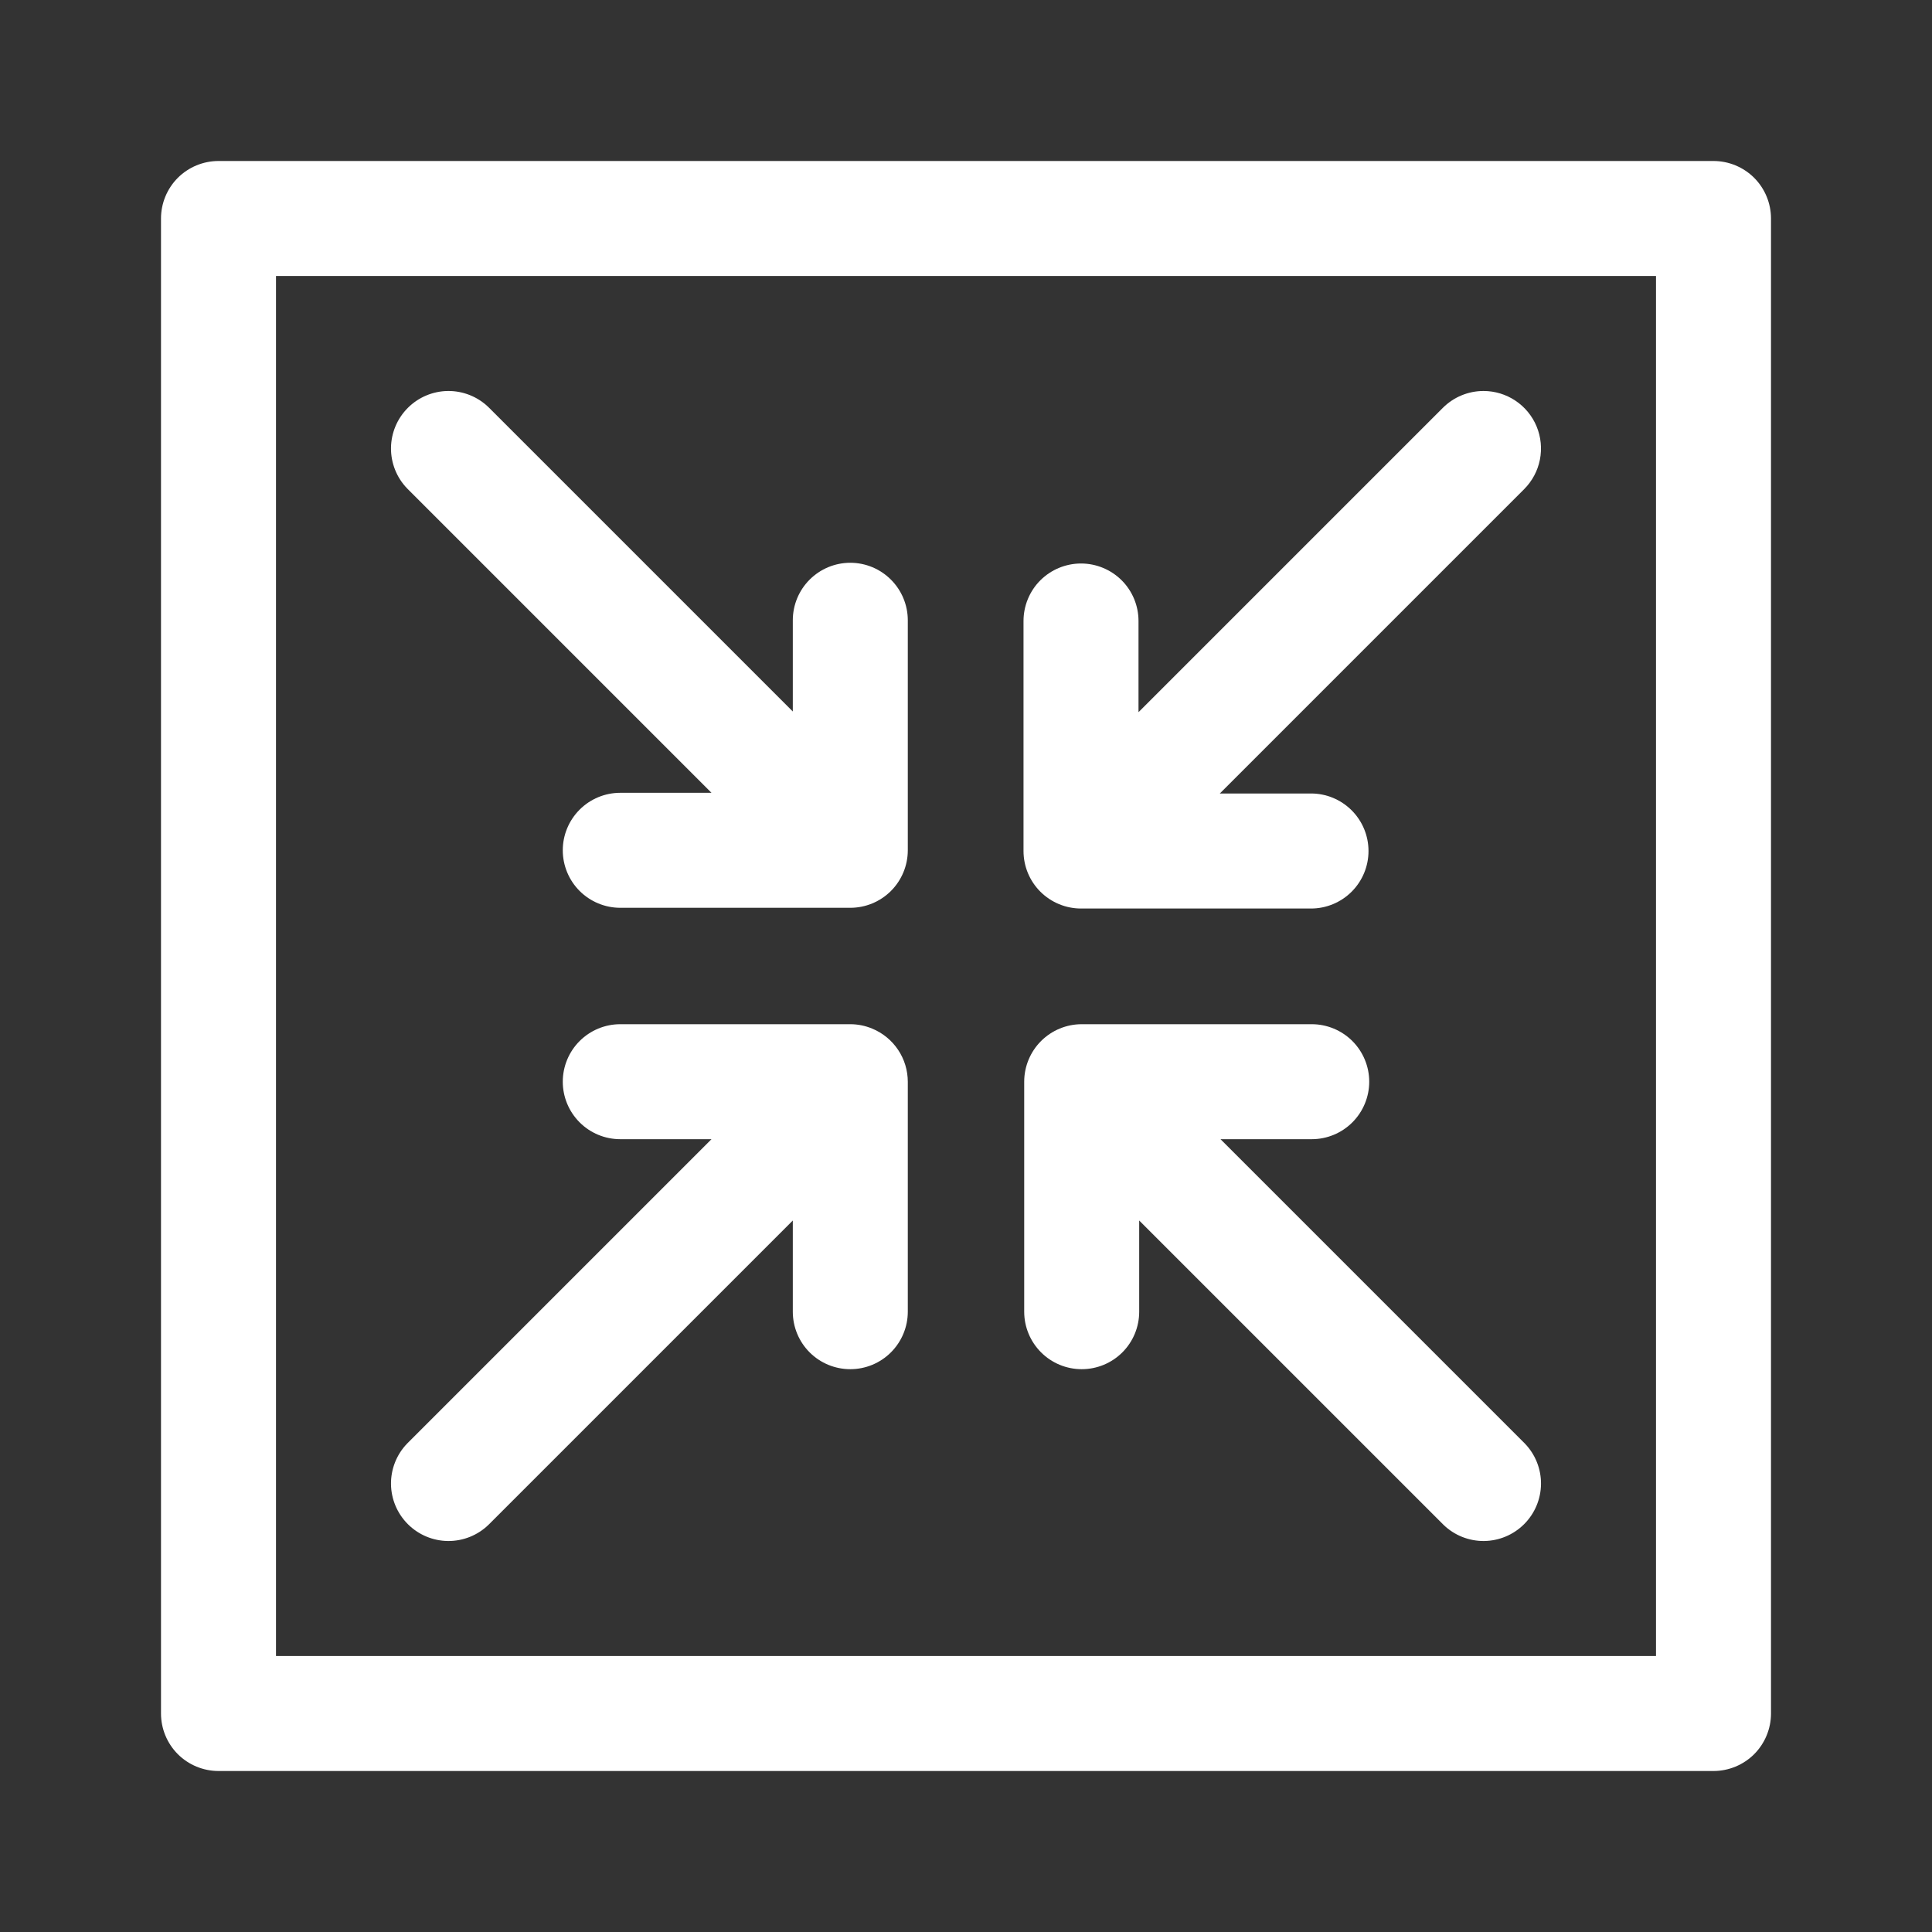
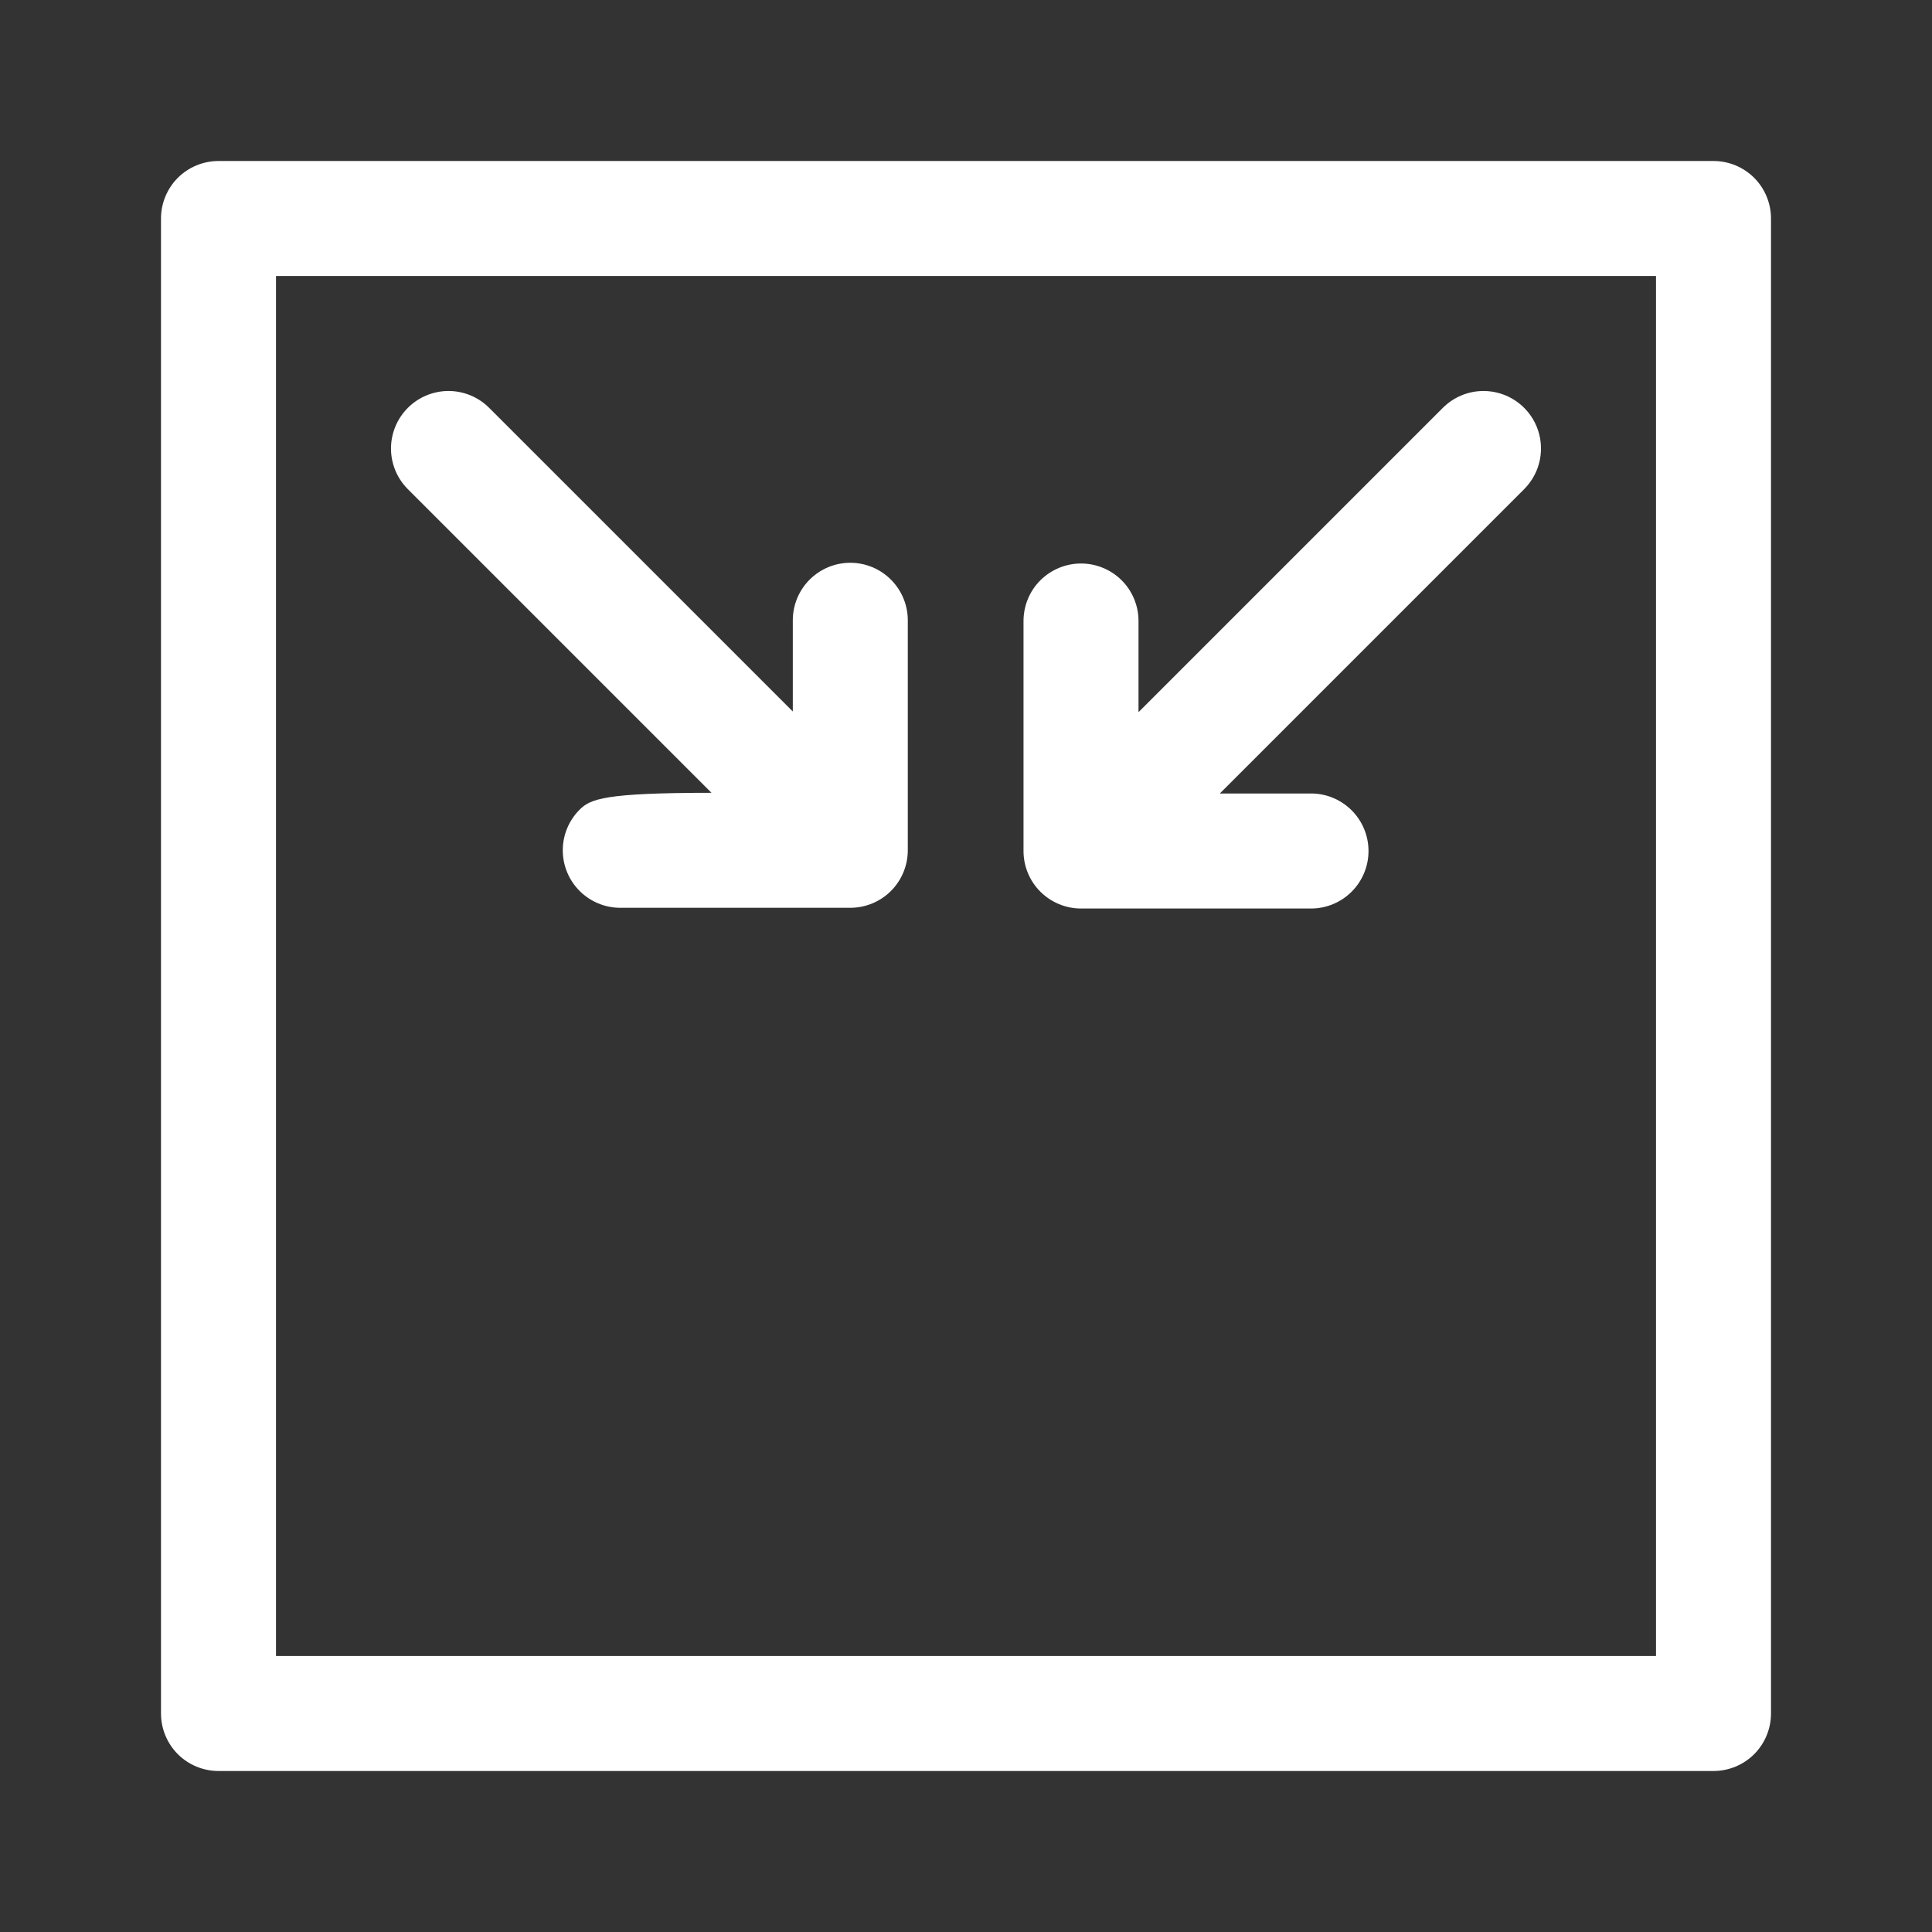
<svg xmlns="http://www.w3.org/2000/svg" width="48" height="48" viewBox="0 0 48 48" fill="none">
  <rect x="0" y="0" width="48" height="48" fill="#333333" stroke="none" />
  <path d="M42.571 4H5.429C5.05 4 4.686 4.151 4.418 4.418C4.151 4.686 4 5.05 4 5.429V42.571C4 42.95 4.151 43.314 4.418 43.582C4.686 43.849 5.05 44 5.429 44H42.571C42.95 44 43.314 43.849 43.582 43.582C43.849 43.314 44 42.95 44 42.571V5.429C44 5.05 43.849 4.686 43.582 4.418C43.314 4.151 42.95 4 42.571 4ZM41.143 41.143H6.857V6.857H41.143V41.143Z" fill="white" />
  <path d="M36.858 9.714C36.479 9.714 36.115 9.865 35.847 10.133L28.286 17.694L28.286 15.429C28.286 15.05 28.136 14.686 27.868 14.418C27.6 14.151 27.236 14 26.858 14C26.479 14 26.115 14.151 25.847 14.418C25.579 14.686 25.429 15.05 25.429 15.429L25.429 21.143C25.429 21.522 25.579 21.885 25.847 22.153C26.115 22.421 26.479 22.572 26.858 22.572L32.572 22.572C32.951 22.572 33.314 22.421 33.582 22.153C33.85 21.885 34 21.522 34 21.143C34 20.764 33.85 20.401 33.582 20.133C33.314 19.865 32.951 19.714 32.572 19.714L30.306 19.714L37.867 12.153C38.067 11.953 38.203 11.699 38.258 11.422C38.313 11.145 38.285 10.857 38.177 10.596C38.069 10.335 37.886 10.112 37.651 9.955C37.416 9.798 37.14 9.714 36.858 9.714Z" fill="white" />
-   <path d="M30.323 28.303L32.589 28.303C32.968 28.303 33.331 28.153 33.599 27.885C33.867 27.617 34.018 27.253 34.018 26.875C34.018 26.496 33.867 26.132 33.599 25.864C33.331 25.597 32.968 25.446 32.589 25.446L26.875 25.446C26.496 25.446 26.133 25.597 25.865 25.864C25.597 26.132 25.446 26.496 25.446 26.875L25.446 32.589C25.446 32.968 25.597 33.331 25.865 33.599C26.133 33.867 26.496 34.017 26.875 34.017C27.254 34.017 27.617 33.867 27.885 33.599C28.153 33.331 28.303 32.968 28.303 32.589L28.303 30.323L35.865 37.885C36.134 38.145 36.495 38.289 36.87 38.286C37.244 38.282 37.602 38.132 37.867 37.867C38.132 37.602 38.282 37.244 38.286 36.87C38.289 36.495 38.145 36.134 37.885 35.865L30.323 28.303Z" fill="white" />
-   <path d="M21.671 25.556C21.498 25.484 21.313 25.446 21.125 25.446L15.411 25.446C15.032 25.446 14.669 25.597 14.401 25.864C14.133 26.132 13.982 26.496 13.982 26.875C13.982 27.253 14.133 27.617 14.401 27.885C14.669 28.153 15.032 28.303 15.411 28.303L17.677 28.303L10.115 35.865C9.855 36.134 9.711 36.495 9.714 36.87C9.718 37.244 9.868 37.602 10.133 37.867C10.398 38.132 10.756 38.282 11.13 38.286C11.505 38.289 11.866 38.145 12.135 37.885L19.697 30.323L19.697 32.589C19.697 32.968 19.847 33.331 20.115 33.599C20.383 33.867 20.746 34.017 21.125 34.017C21.504 34.017 21.867 33.867 22.135 33.599C22.403 33.331 22.554 32.968 22.554 32.589L22.554 26.875C22.553 26.592 22.47 26.316 22.312 26.081C22.155 25.847 21.932 25.664 21.671 25.556Z" fill="white" />
-   <path d="M21.125 13.982C20.746 13.982 20.383 14.133 20.115 14.401C19.847 14.669 19.697 15.032 19.697 15.411L19.697 17.677L12.135 10.115C11.866 9.855 11.505 9.711 11.13 9.714C10.756 9.718 10.398 9.868 10.133 10.133C9.868 10.398 9.718 10.756 9.714 11.13C9.711 11.505 9.855 11.866 10.115 12.135L17.677 19.697L15.411 19.697C15.032 19.697 14.669 19.847 14.401 20.115C14.133 20.383 13.982 20.747 13.982 21.125C13.982 21.504 14.133 21.868 14.401 22.136C14.669 22.403 15.032 22.554 15.411 22.554L21.125 22.554C21.504 22.554 21.867 22.403 22.135 22.136C22.403 21.868 22.554 21.504 22.554 21.125L22.554 15.411C22.554 15.032 22.403 14.669 22.135 14.401C21.867 14.133 21.504 13.982 21.125 13.982Z" fill="white" />
+   <path d="M21.125 13.982C20.746 13.982 20.383 14.133 20.115 14.401C19.847 14.669 19.697 15.032 19.697 15.411L19.697 17.677L12.135 10.115C11.866 9.855 11.505 9.711 11.13 9.714C10.756 9.718 10.398 9.868 10.133 10.133C9.868 10.398 9.718 10.756 9.714 11.13C9.711 11.505 9.855 11.866 10.115 12.135L17.677 19.697C15.032 19.697 14.669 19.847 14.401 20.115C14.133 20.383 13.982 20.747 13.982 21.125C13.982 21.504 14.133 21.868 14.401 22.136C14.669 22.403 15.032 22.554 15.411 22.554L21.125 22.554C21.504 22.554 21.867 22.403 22.135 22.136C22.403 21.868 22.554 21.504 22.554 21.125L22.554 15.411C22.554 15.032 22.403 14.669 22.135 14.401C21.867 14.133 21.504 13.982 21.125 13.982Z" fill="white" />
</svg>